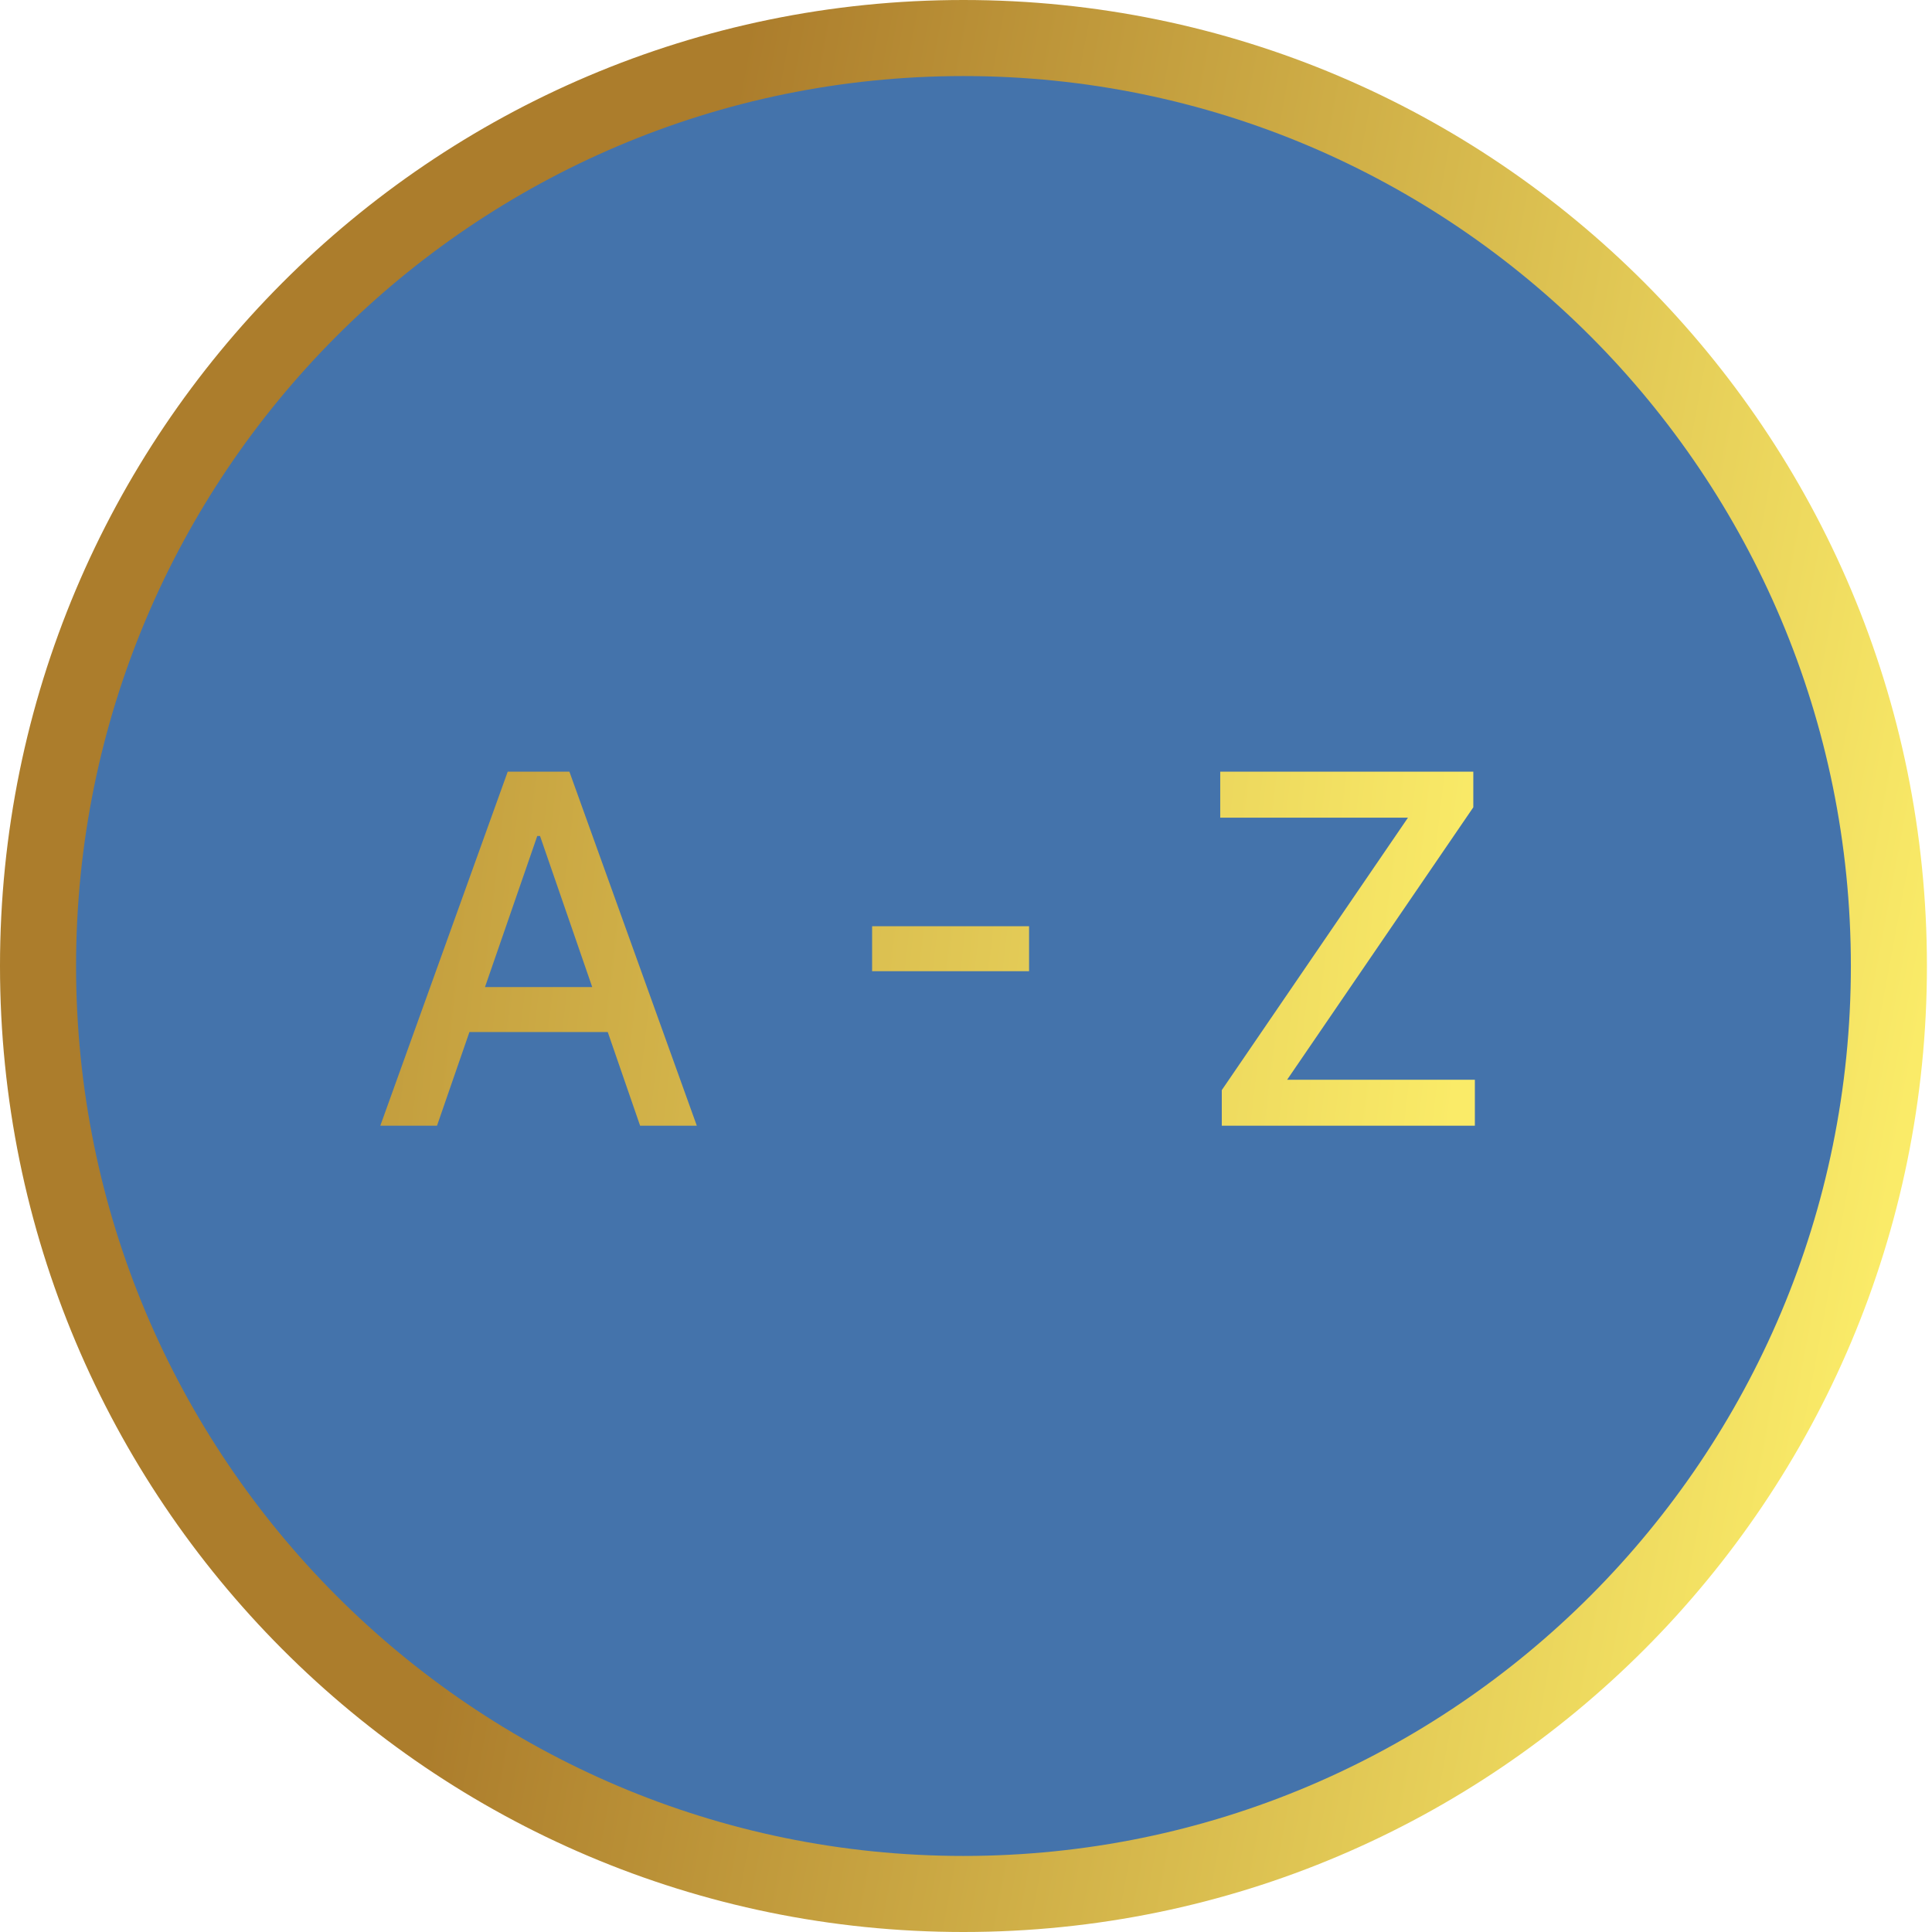
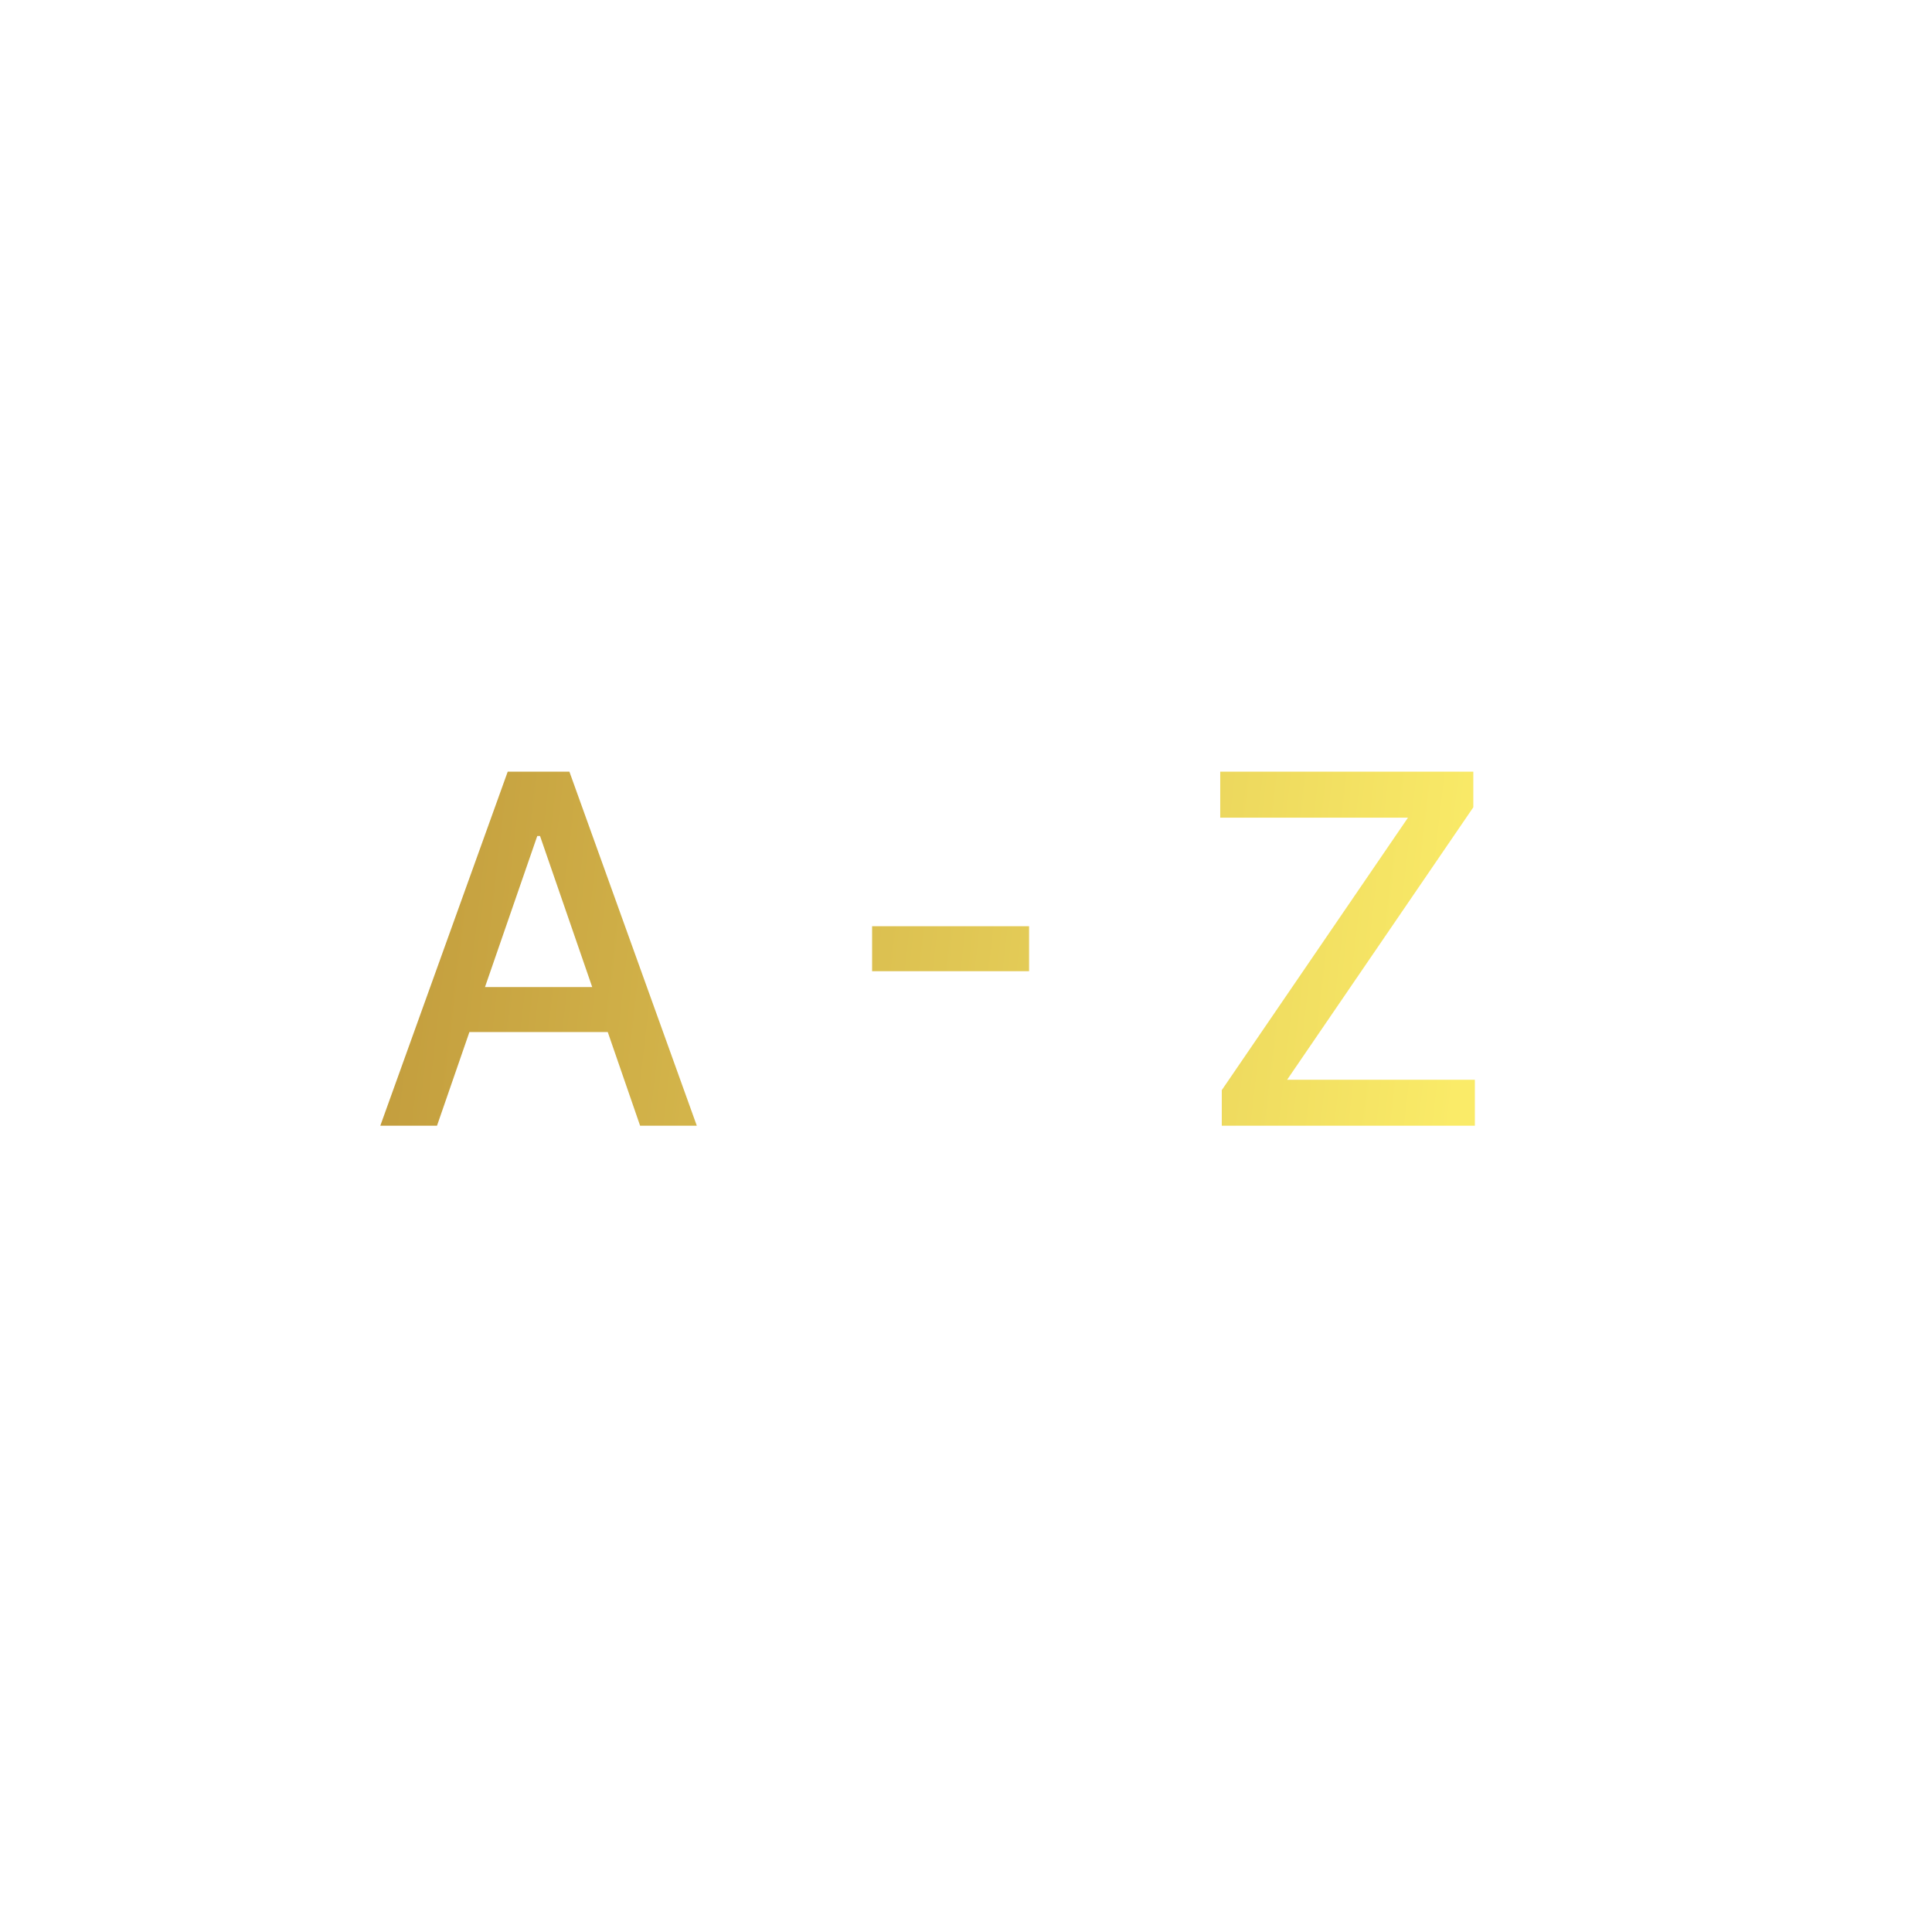
<svg xmlns="http://www.w3.org/2000/svg" width="127" height="127" viewBox="0 0 127 127" fill="none">
-   <path d="M63.333 124.5C96.937 124.5 124.167 97.183 124.167 63.5C124.167 29.817 96.937 2.5 63.333 2.5C29.729 2.5 2.5 29.817 2.5 63.5C2.5 97.183 29.729 124.5 63.333 124.5Z" fill="#4473AB" stroke="url(#paint0_linear_536_196)" stroke-width="5" />
  <path d="M28.726 74H24.999L33.374 50.727H37.43L45.805 74H42.078L35.499 54.955H35.317L28.726 74ZM29.351 64.886H41.442V67.841H29.351V64.886ZM67.646 60.886V63.841H57.328V60.886H67.646ZM80.314 74V71.659L92.553 53.75H80.212V50.727H96.848V53.068L84.609 70.977H96.95V74H80.314Z" fill="url(#paint1_linear_536_196)" />
  <defs>
    <linearGradient id="paint0_linear_536_196" x1="43.889" y1="30.072" x2="130.282" y2="46.192" gradientUnits="userSpaceOnUse">
      <stop stop-color="#AC7D2C" />
      <stop offset="1" stop-color="#FAEB68" />
    </linearGradient>
    <linearGradient id="paint1_linear_536_196" x1="-2" y1="43" x2="97.759" y2="54.477" gradientUnits="userSpaceOnUse">
      <stop stop-color="#AC7D2C" />
      <stop offset="1" stop-color="#FAEB68" />
    </linearGradient>
  </defs>
</svg>